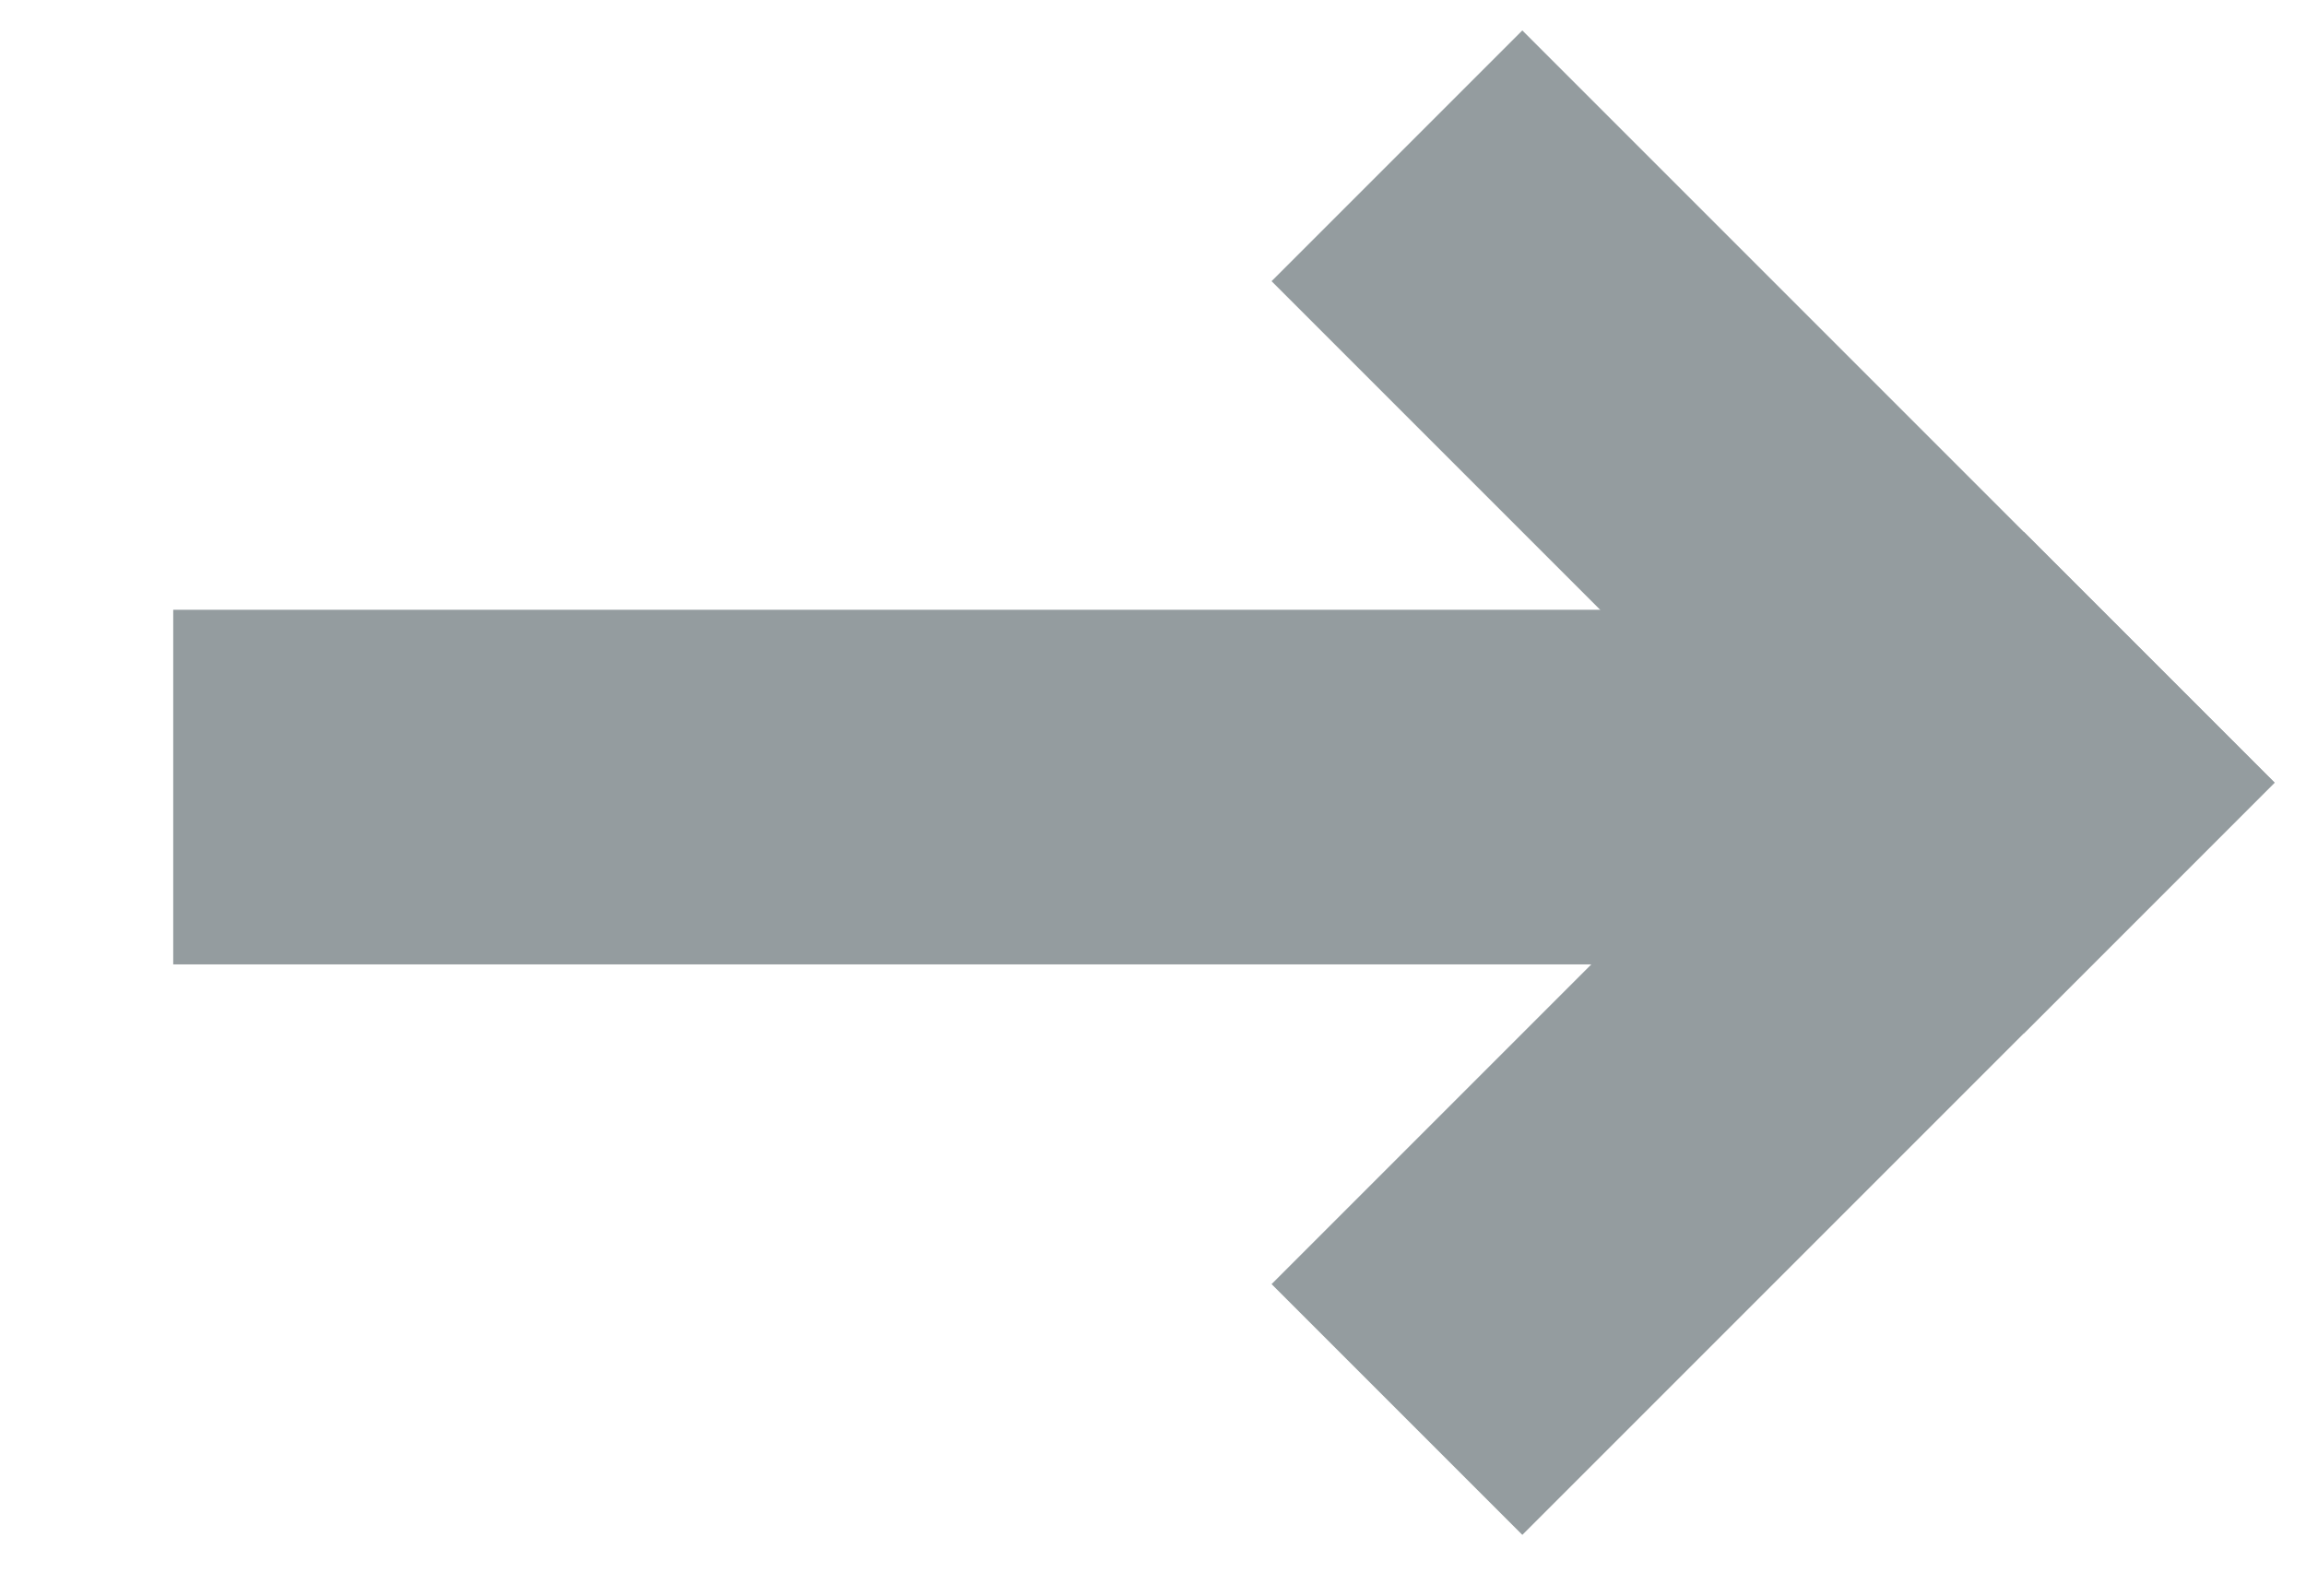
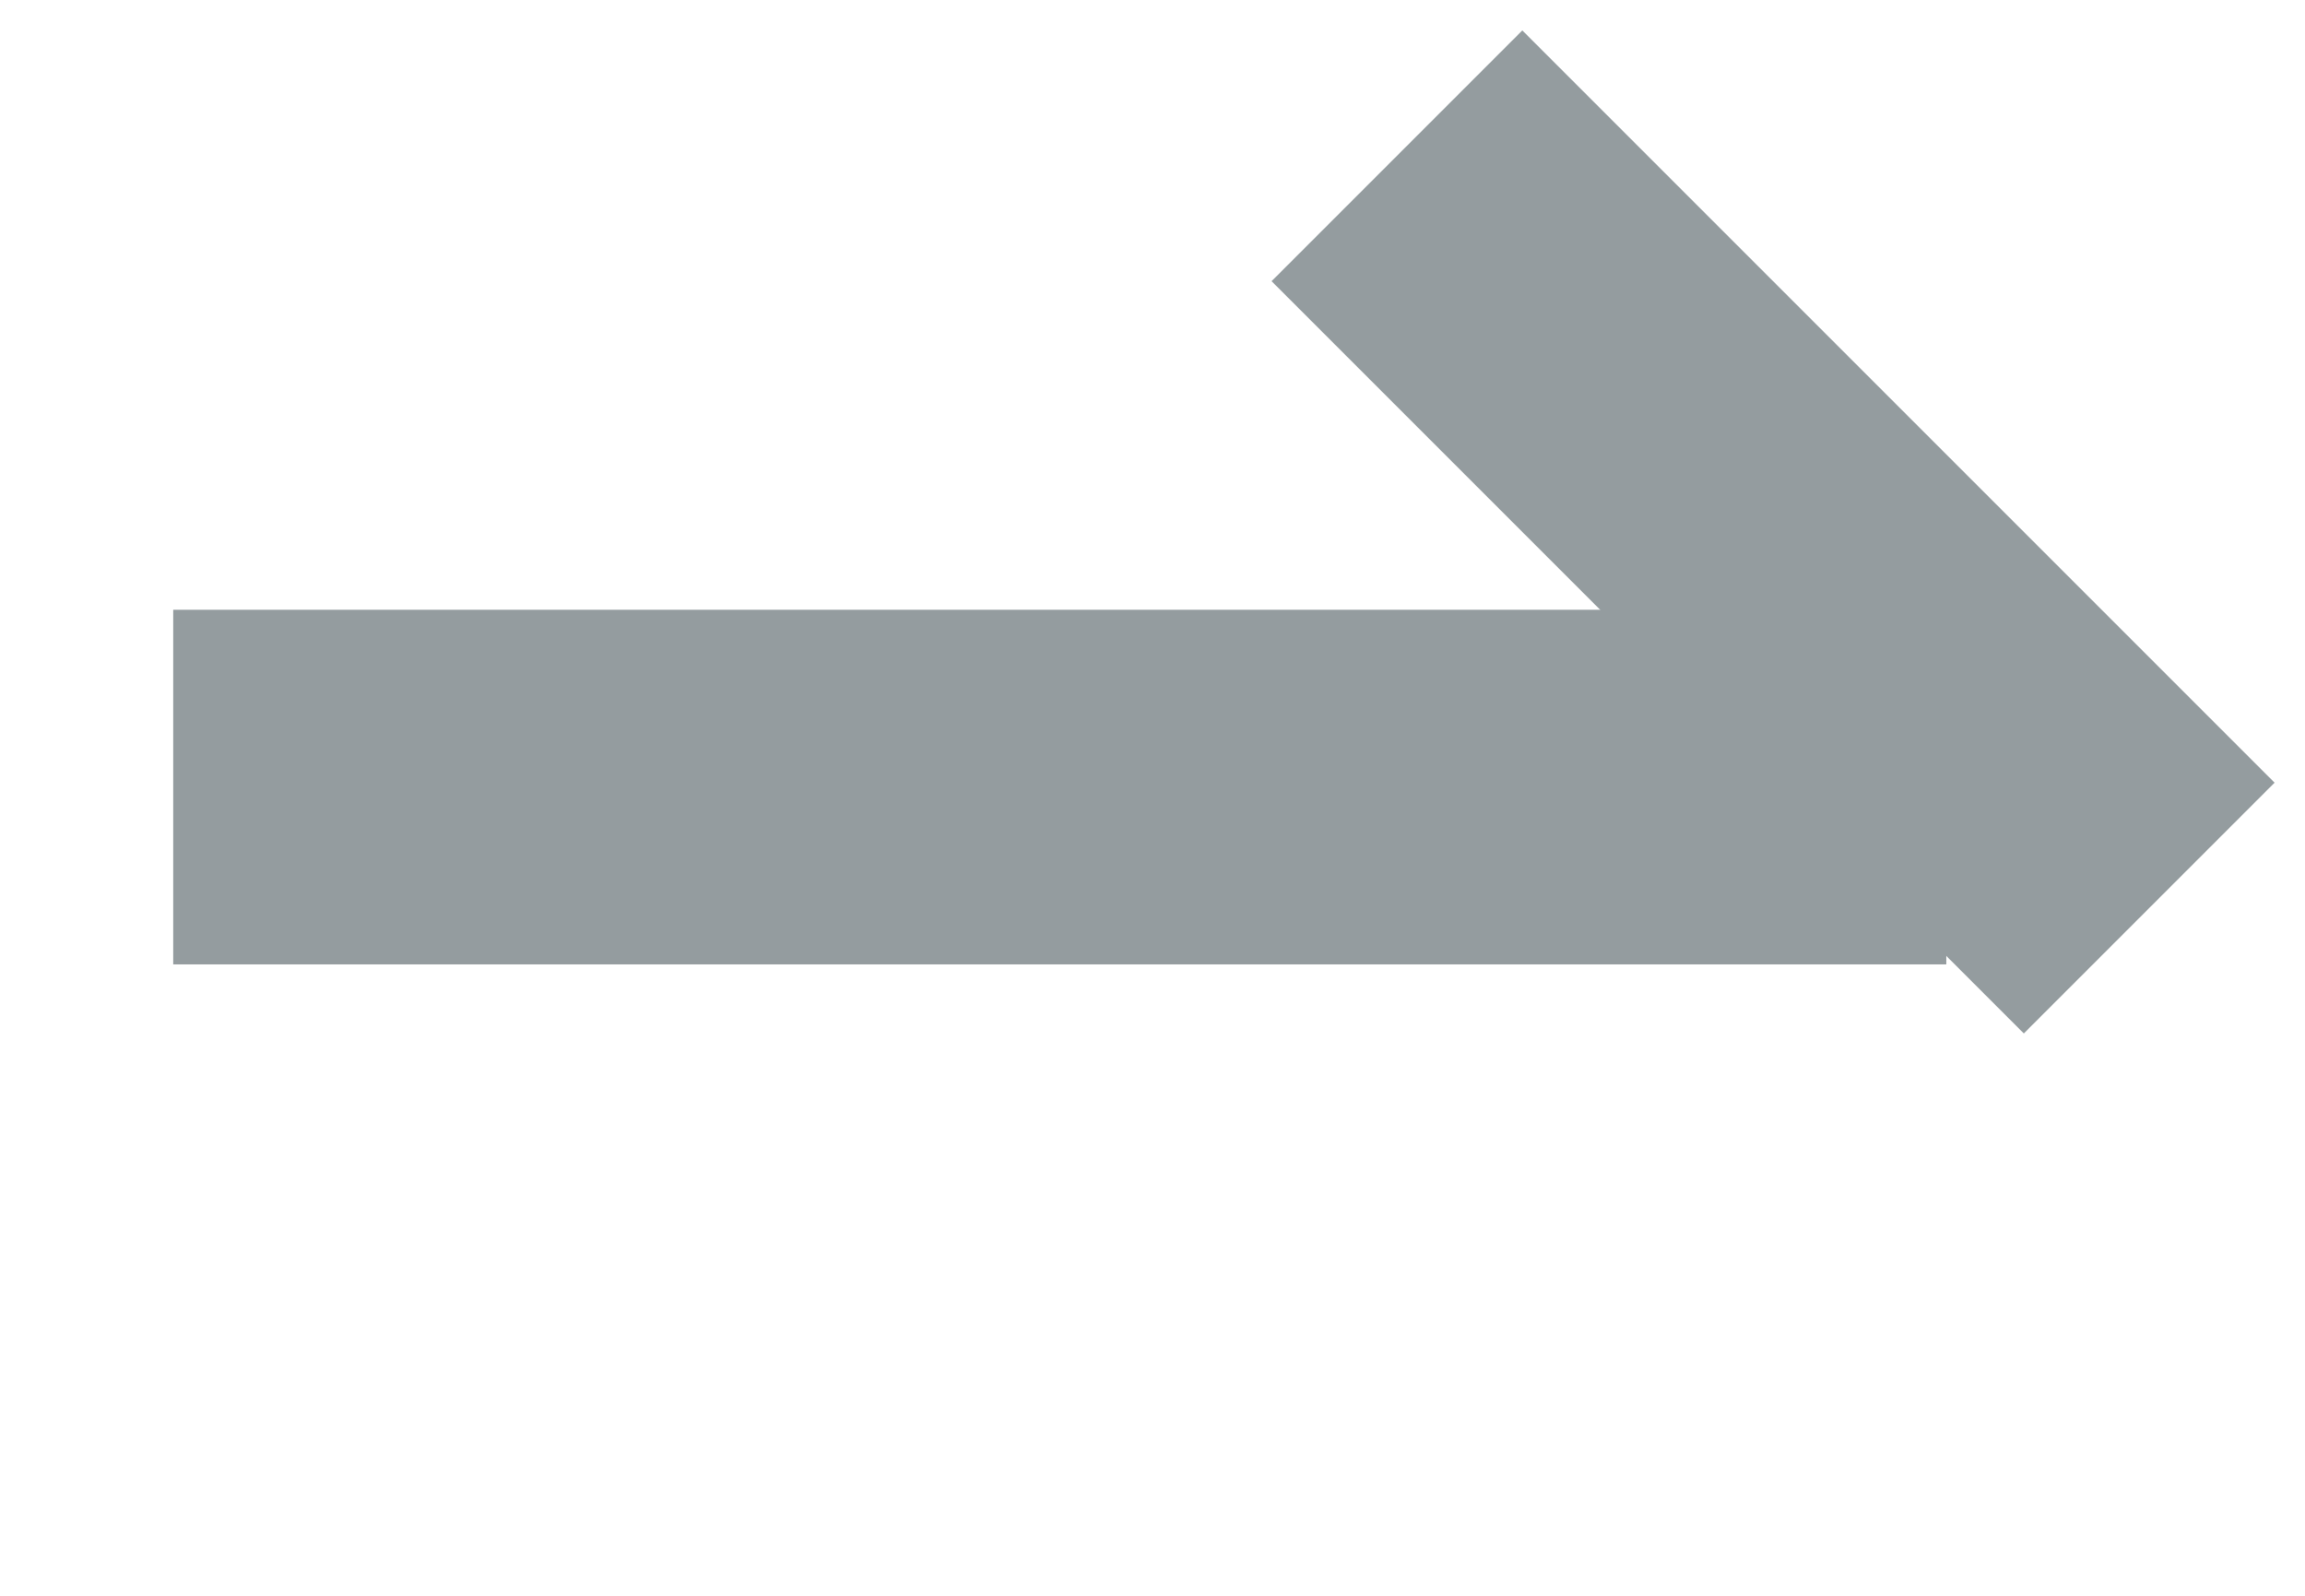
<svg xmlns="http://www.w3.org/2000/svg" width="13" height="9" viewBox="0 0 13 9">
  <g fill="none" fill-rule="evenodd">
    <g fill="#949C9F">
      <g>
        <g>
          <path d="M3.439 2.023H5.439V12.023H3.439z" transform="translate(-830 -1812) translate(597 1801) rotate(90 117.5 128.5)" />
          <path d="M0 2H6V4H0z" transform="translate(-830 -1812) translate(597 1801) rotate(90 117.5 128.5) rotate(135 3 3)" />
-           <path d="M2.828 2H8.828V4H2.828z" transform="translate(-830 -1812) translate(597 1801) rotate(90 117.5 128.5) rotate(45 5.828 3)" />
        </g>
      </g>
    </g>
  </g>
</svg>